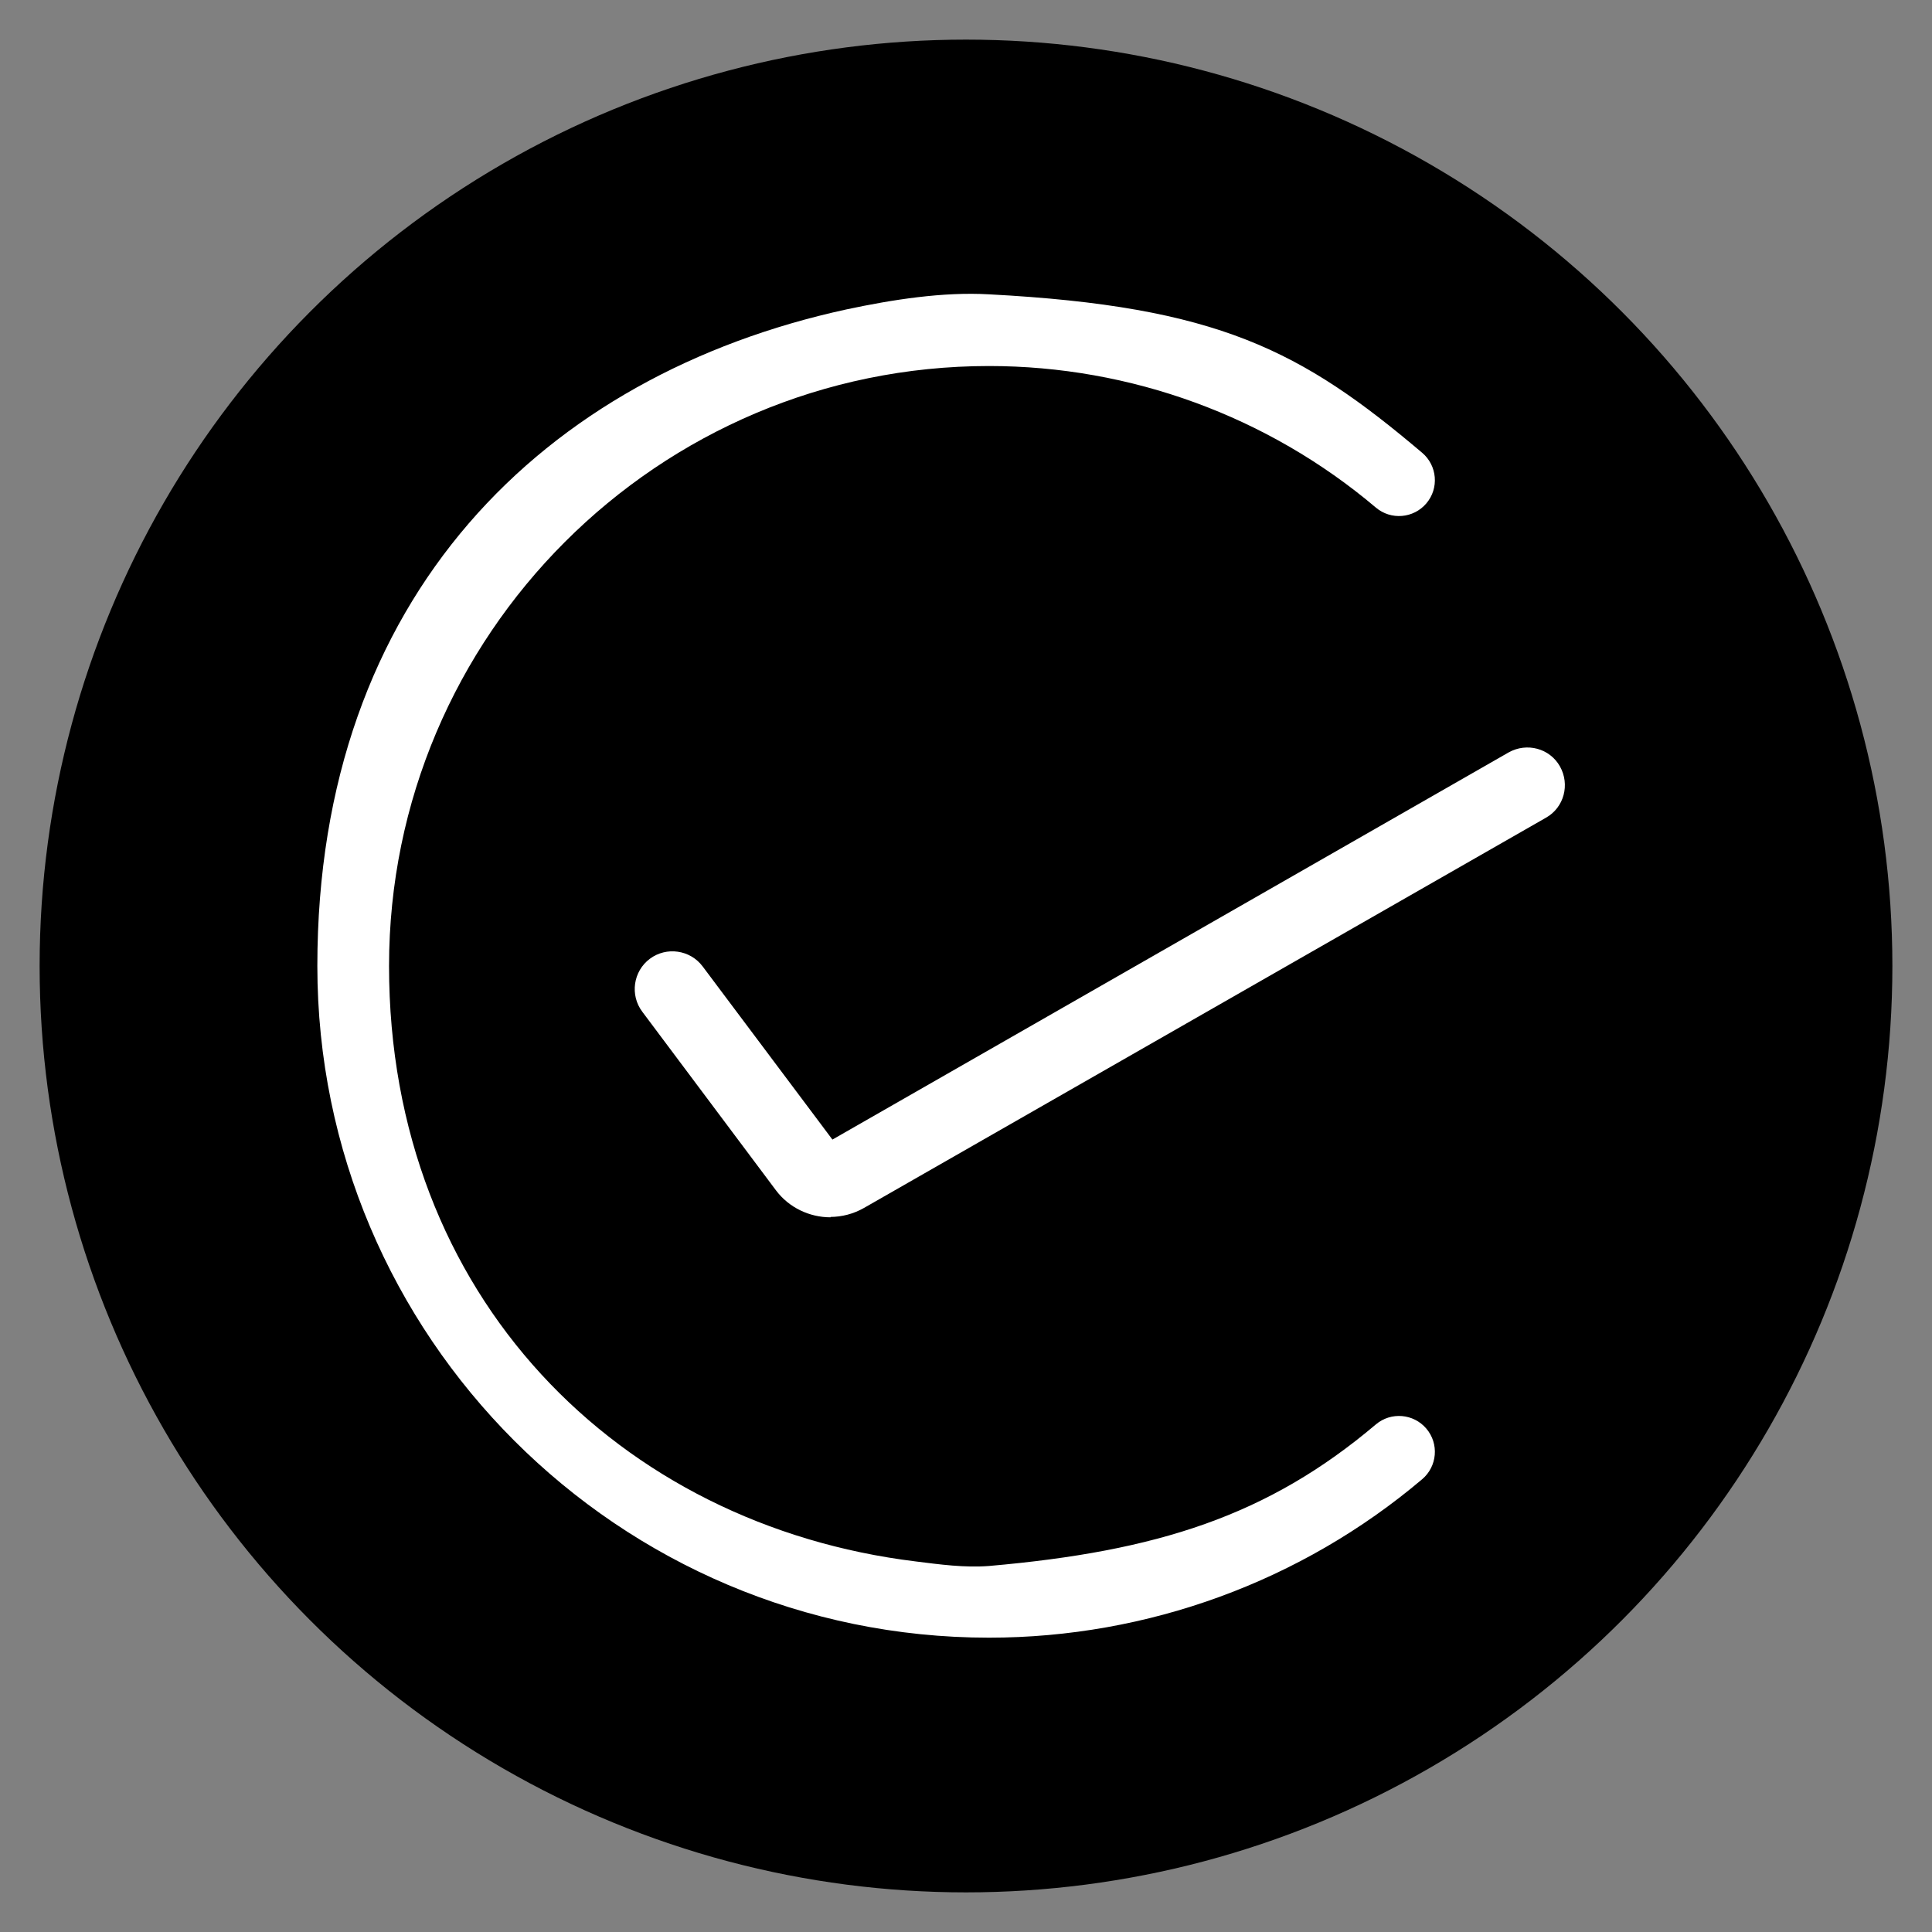
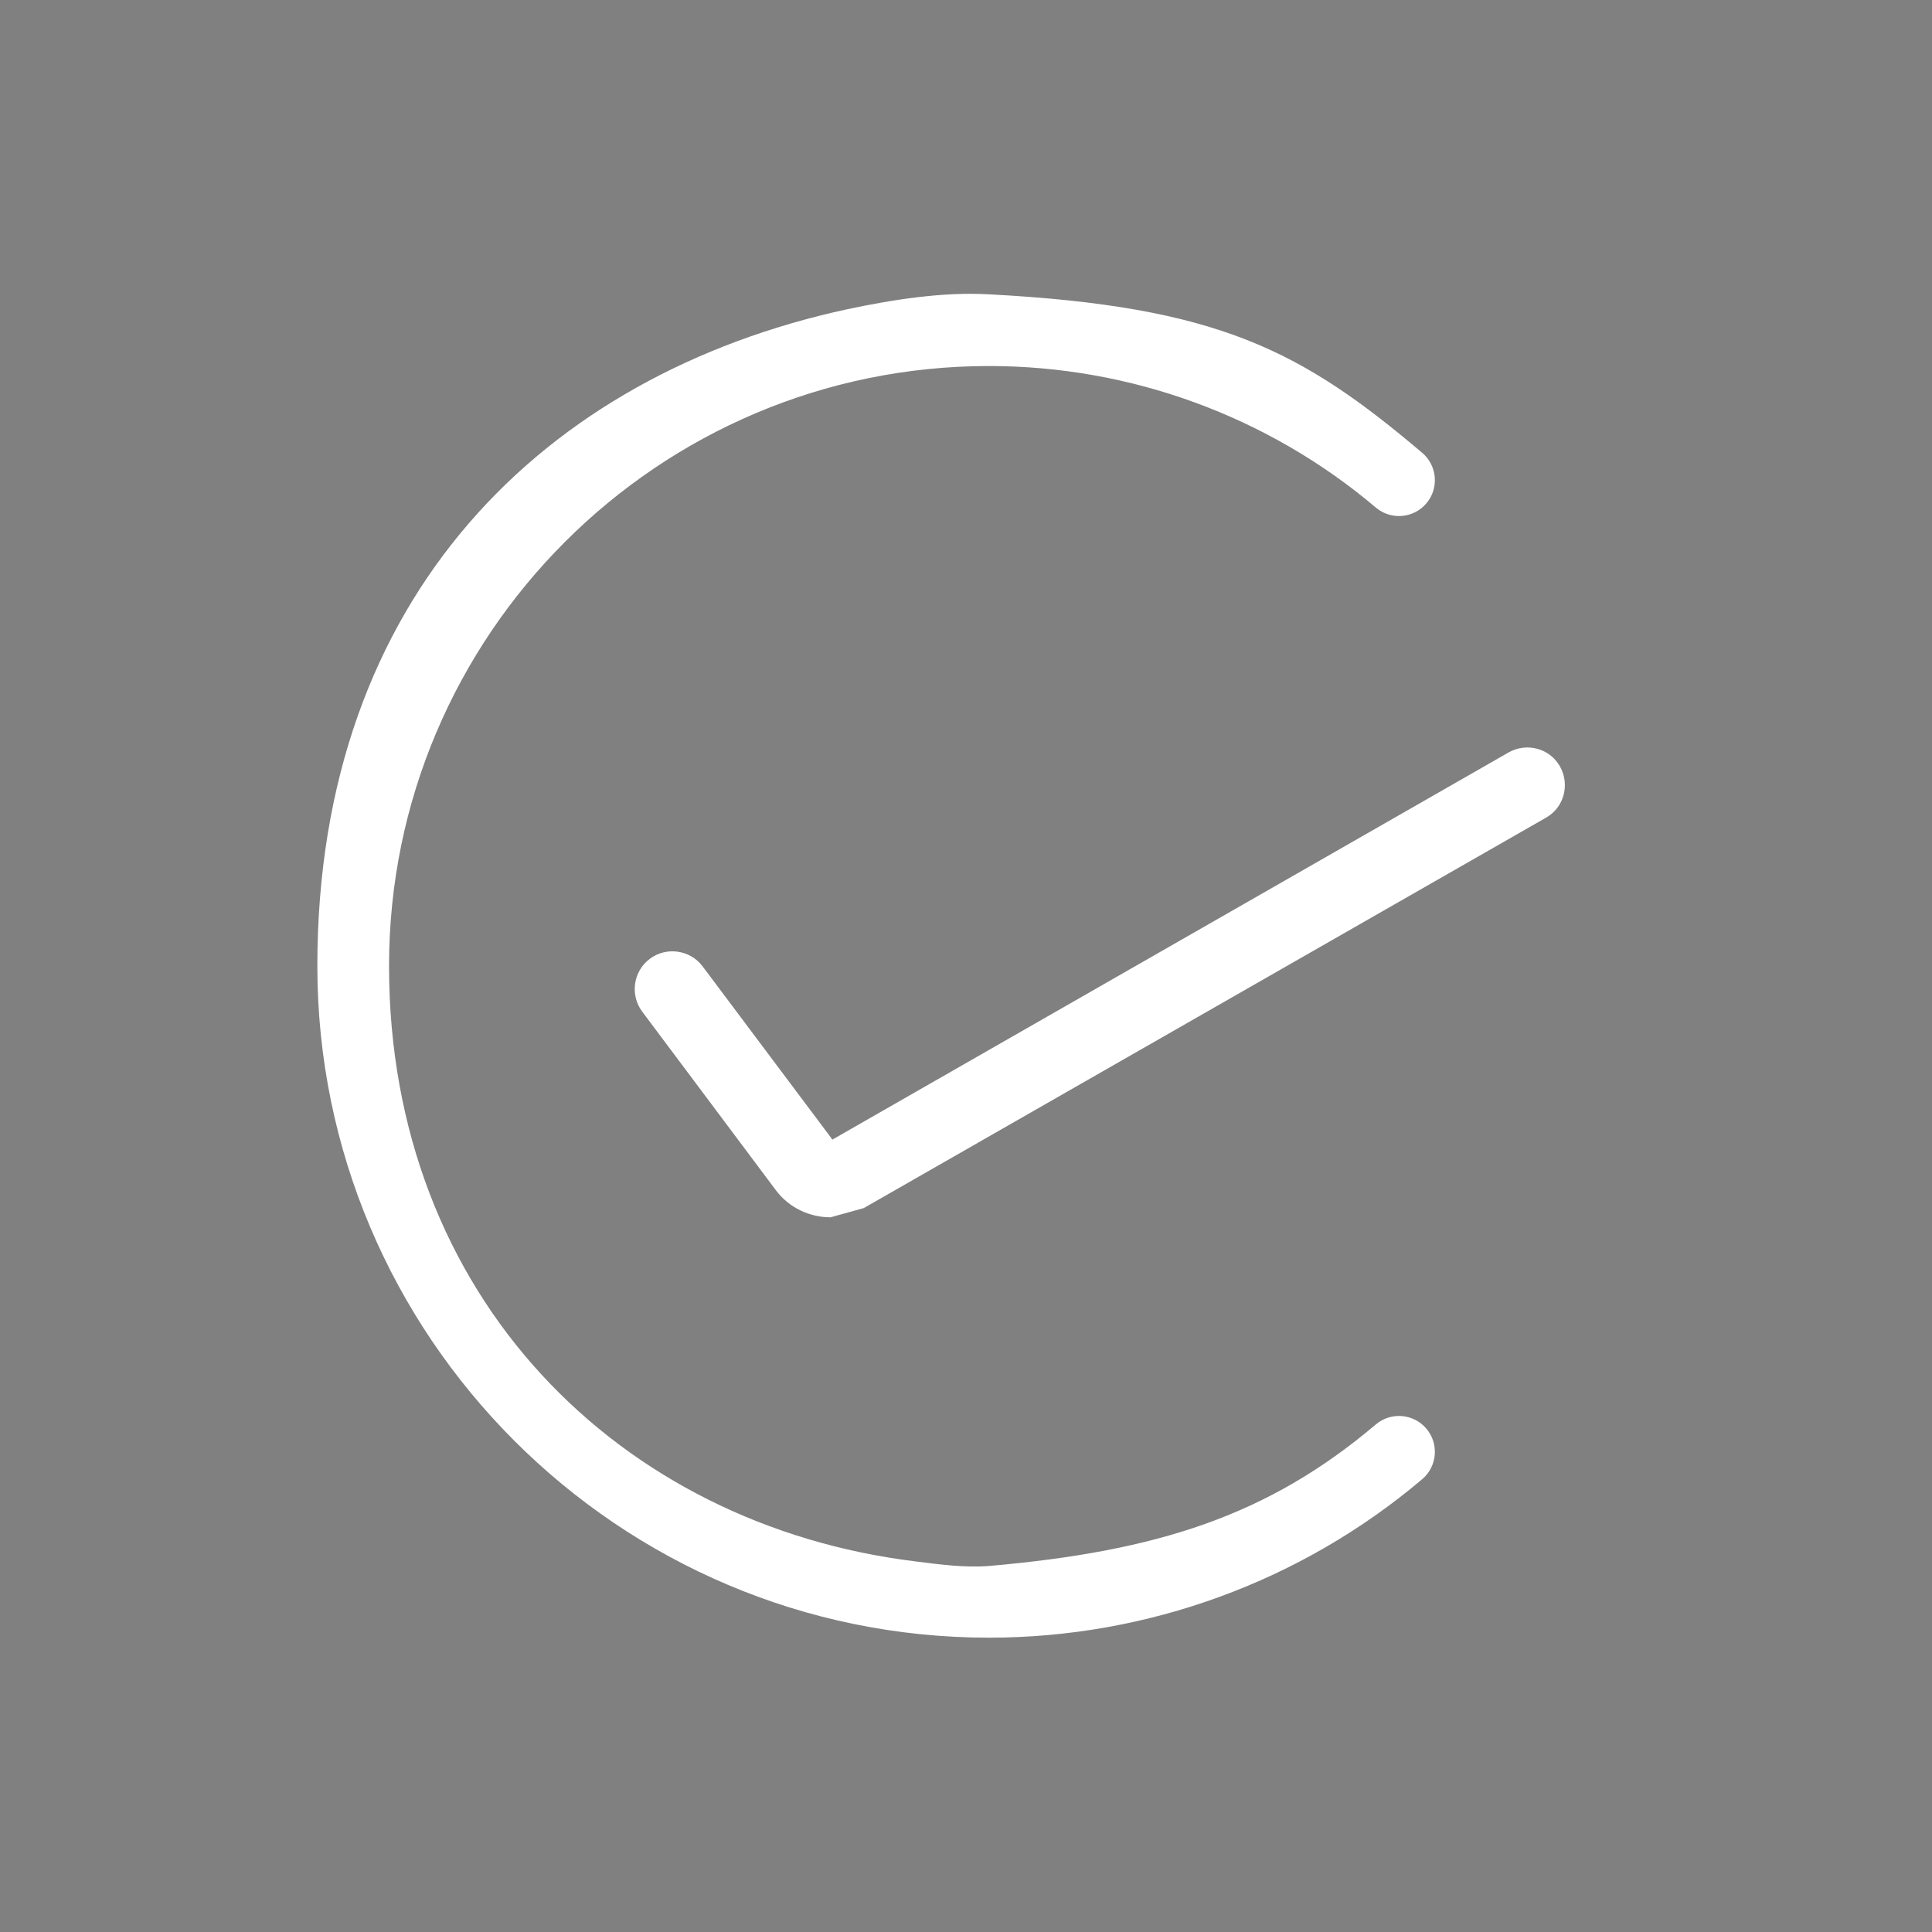
<svg xmlns="http://www.w3.org/2000/svg" id="Layer_1" version="1.1" viewBox="0 0 512 512">
  <rect x="0" y="0" width="512" height="512" fill="#808080" stroke="none" />
  <defs>
    <style>
      .st0 {
        fill: #fff;
      }
    </style>
  </defs>
-   <circle cx="256" cy="256" r="245.5" />
  <g>
    <path class="st0" d="M262.1,434c-98.2,0-178-79.9-178-178s60.2-156.6,140.2-174c12.2-2.6,25.6-4.7,37.8-4,60.8,3.2,82.8,14.9,114.8,42,4,3.4,4.5,9.4,1.1,13.4s-9.4,4.5-13.4,1.1c-28.6-24.2-65-37.5-102.5-37.5-87.7,0-159,71.3-159,159s61,148.2,139.6,157.8c6.4.8,12.9,1.7,19.4,1.2,44.6-3.9,73.9-13.3,102.5-37.5,4-3.4,10-2.9,13.4,1.1s2.9,10-1.1,13.4c-32,27.1-72.8,42-114.8,42h0Z" />
-     <path class="st0" d="M220.1,322.6c-5.5,0-11-2.5-14.5-7.2l-35.4-47.3c-3.3-4.4-2.4-10.7,2-14,4.4-3.3,10.7-2.4,14,2l34.4,45.9,179.2-102.6c4.8-2.7,10.9-1.1,13.6,3.7s1.1,10.9-3.7,13.6l-180.7,103.4c-2.8,1.6-5.9,2.4-9,2.4h.1Z" />
+     <path class="st0" d="M220.1,322.6c-5.5,0-11-2.5-14.5-7.2l-35.4-47.3c-3.3-4.4-2.4-10.7,2-14,4.4-3.3,10.7-2.4,14,2l34.4,45.9,179.2-102.6c4.8-2.7,10.9-1.1,13.6,3.7s1.1,10.9-3.7,13.6l-180.7,103.4h.1Z" />
  </g>
</svg>